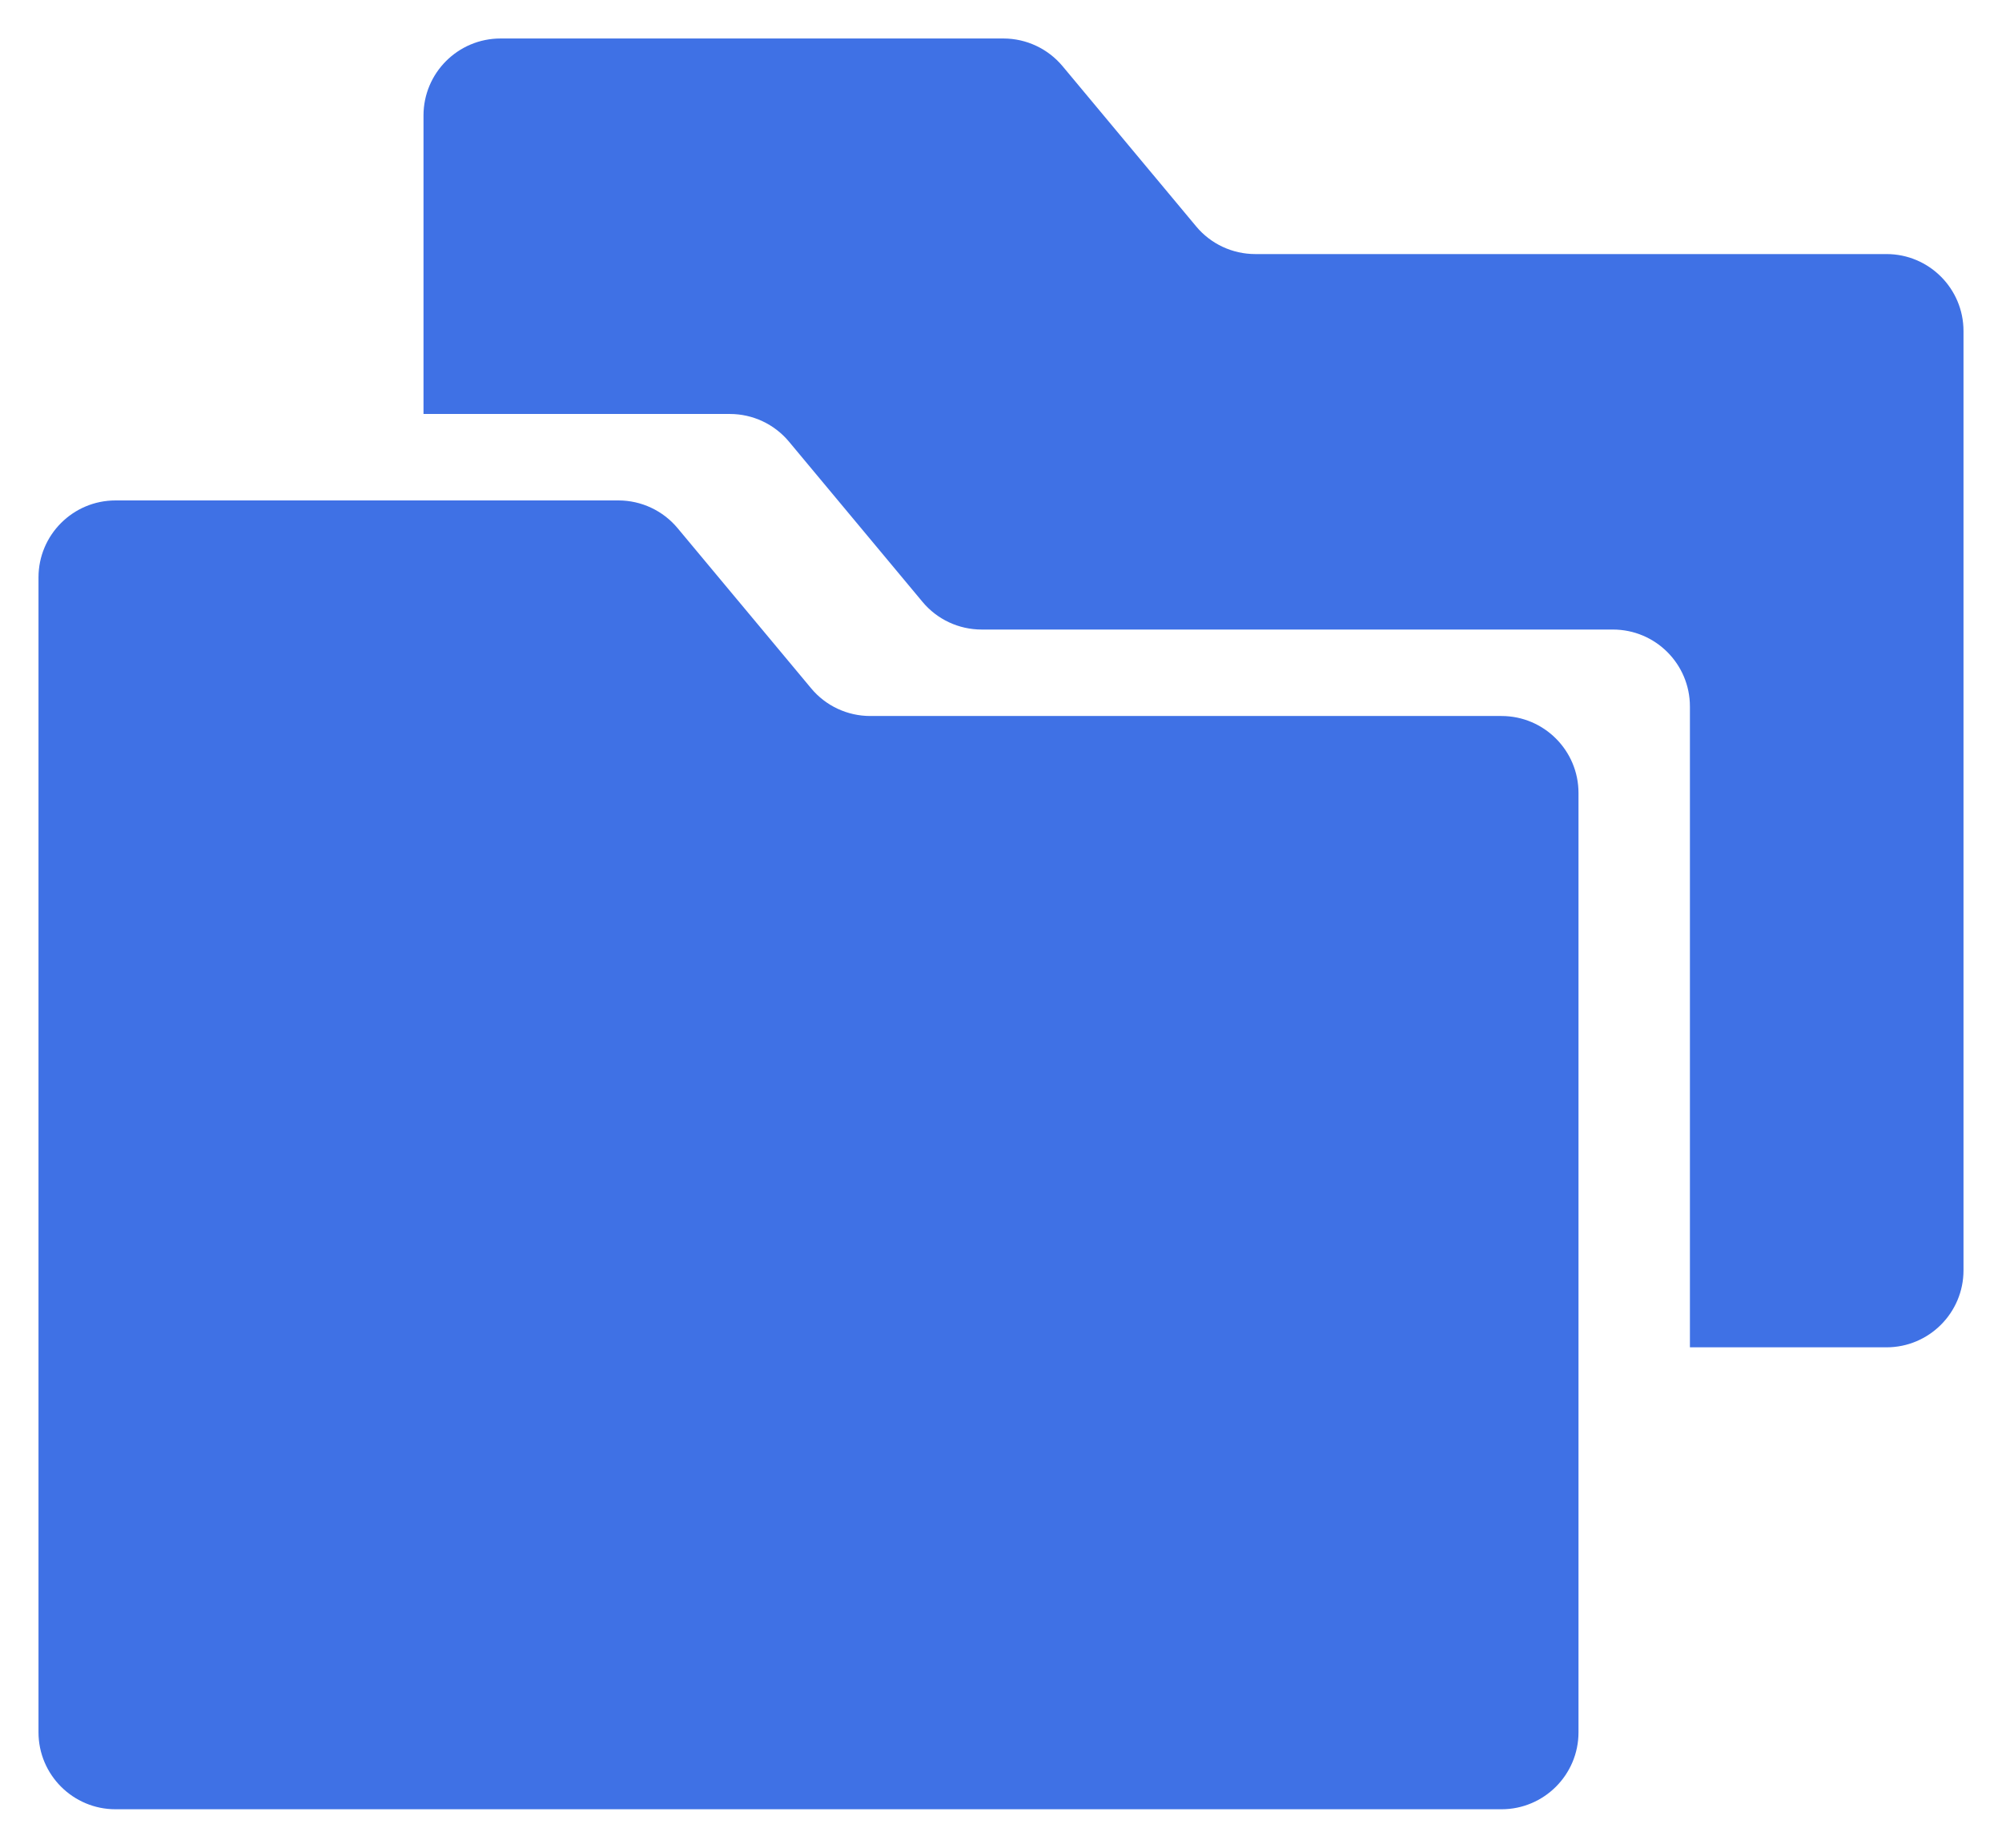
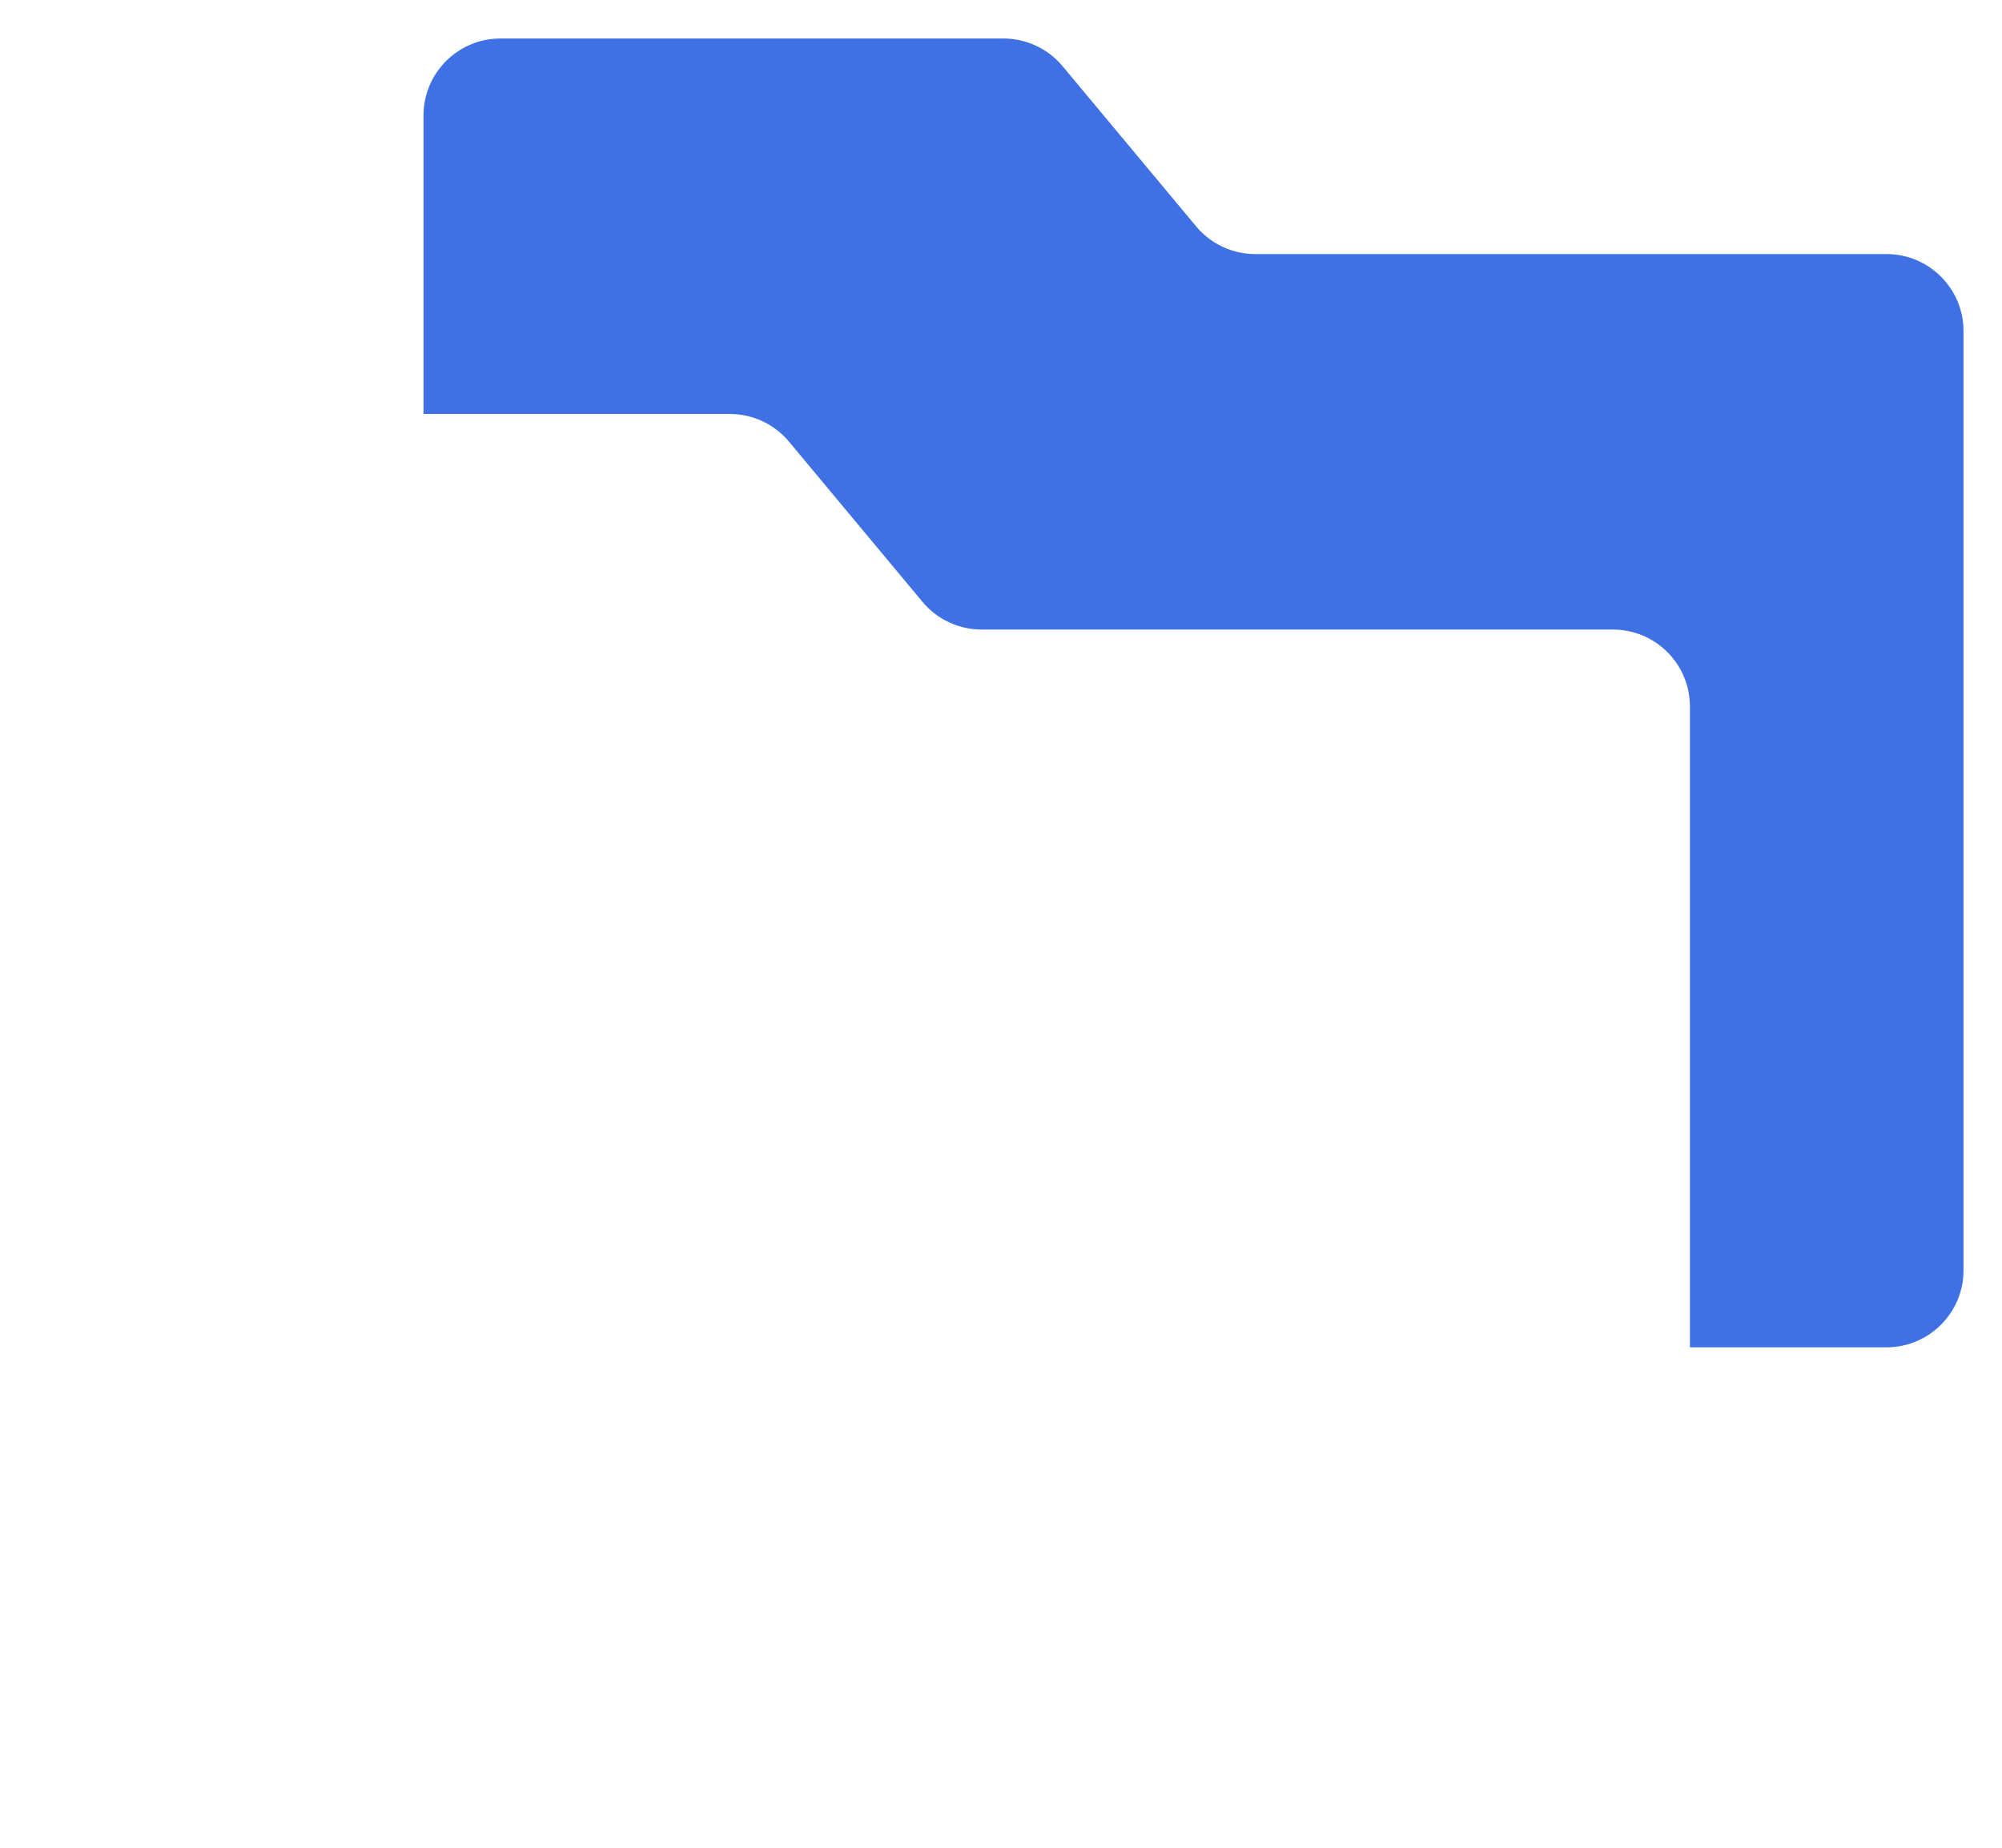
<svg xmlns="http://www.w3.org/2000/svg" width="26" height="24" viewBox="0 0 26 24" fill="none">
  <path d="M15.534 2.94C15.723 3.168 16.005 3.3 16.302 3.3H24.5C25.052 3.3 25.5 3.748 25.5 4.3V16.5C25.5 17.052 25.052 17.5 24.5 17.5H21.947V9.177C21.947 8.625 21.5 8.177 20.947 8.177H12.749C12.452 8.177 12.171 8.046 11.981 7.818L10.247 5.737C10.057 5.509 9.776 5.377 9.479 5.377H5.5V1.5C5.5 0.948 5.948 0.5 6.5 0.5H13.032C13.328 0.5 13.61 0.632 13.8 0.86L15.534 2.94Z" fill="#3F71E5" />
-   <path d="M11.302 9.3C11.005 9.3 10.723 9.168 10.534 8.94L8.8 6.86C8.61 6.632 8.328 6.5 8.032 6.5H1.5C0.948 6.5 0.5 6.948 0.5 7.5V22.5C0.5 23.052 0.948 23.5 1.5 23.5H19.5C20.052 23.5 20.5 23.052 20.5 22.5V10.3C20.5 9.748 20.052 9.3 19.5 9.3H11.302Z" fill="#3F71E5" />
</svg>